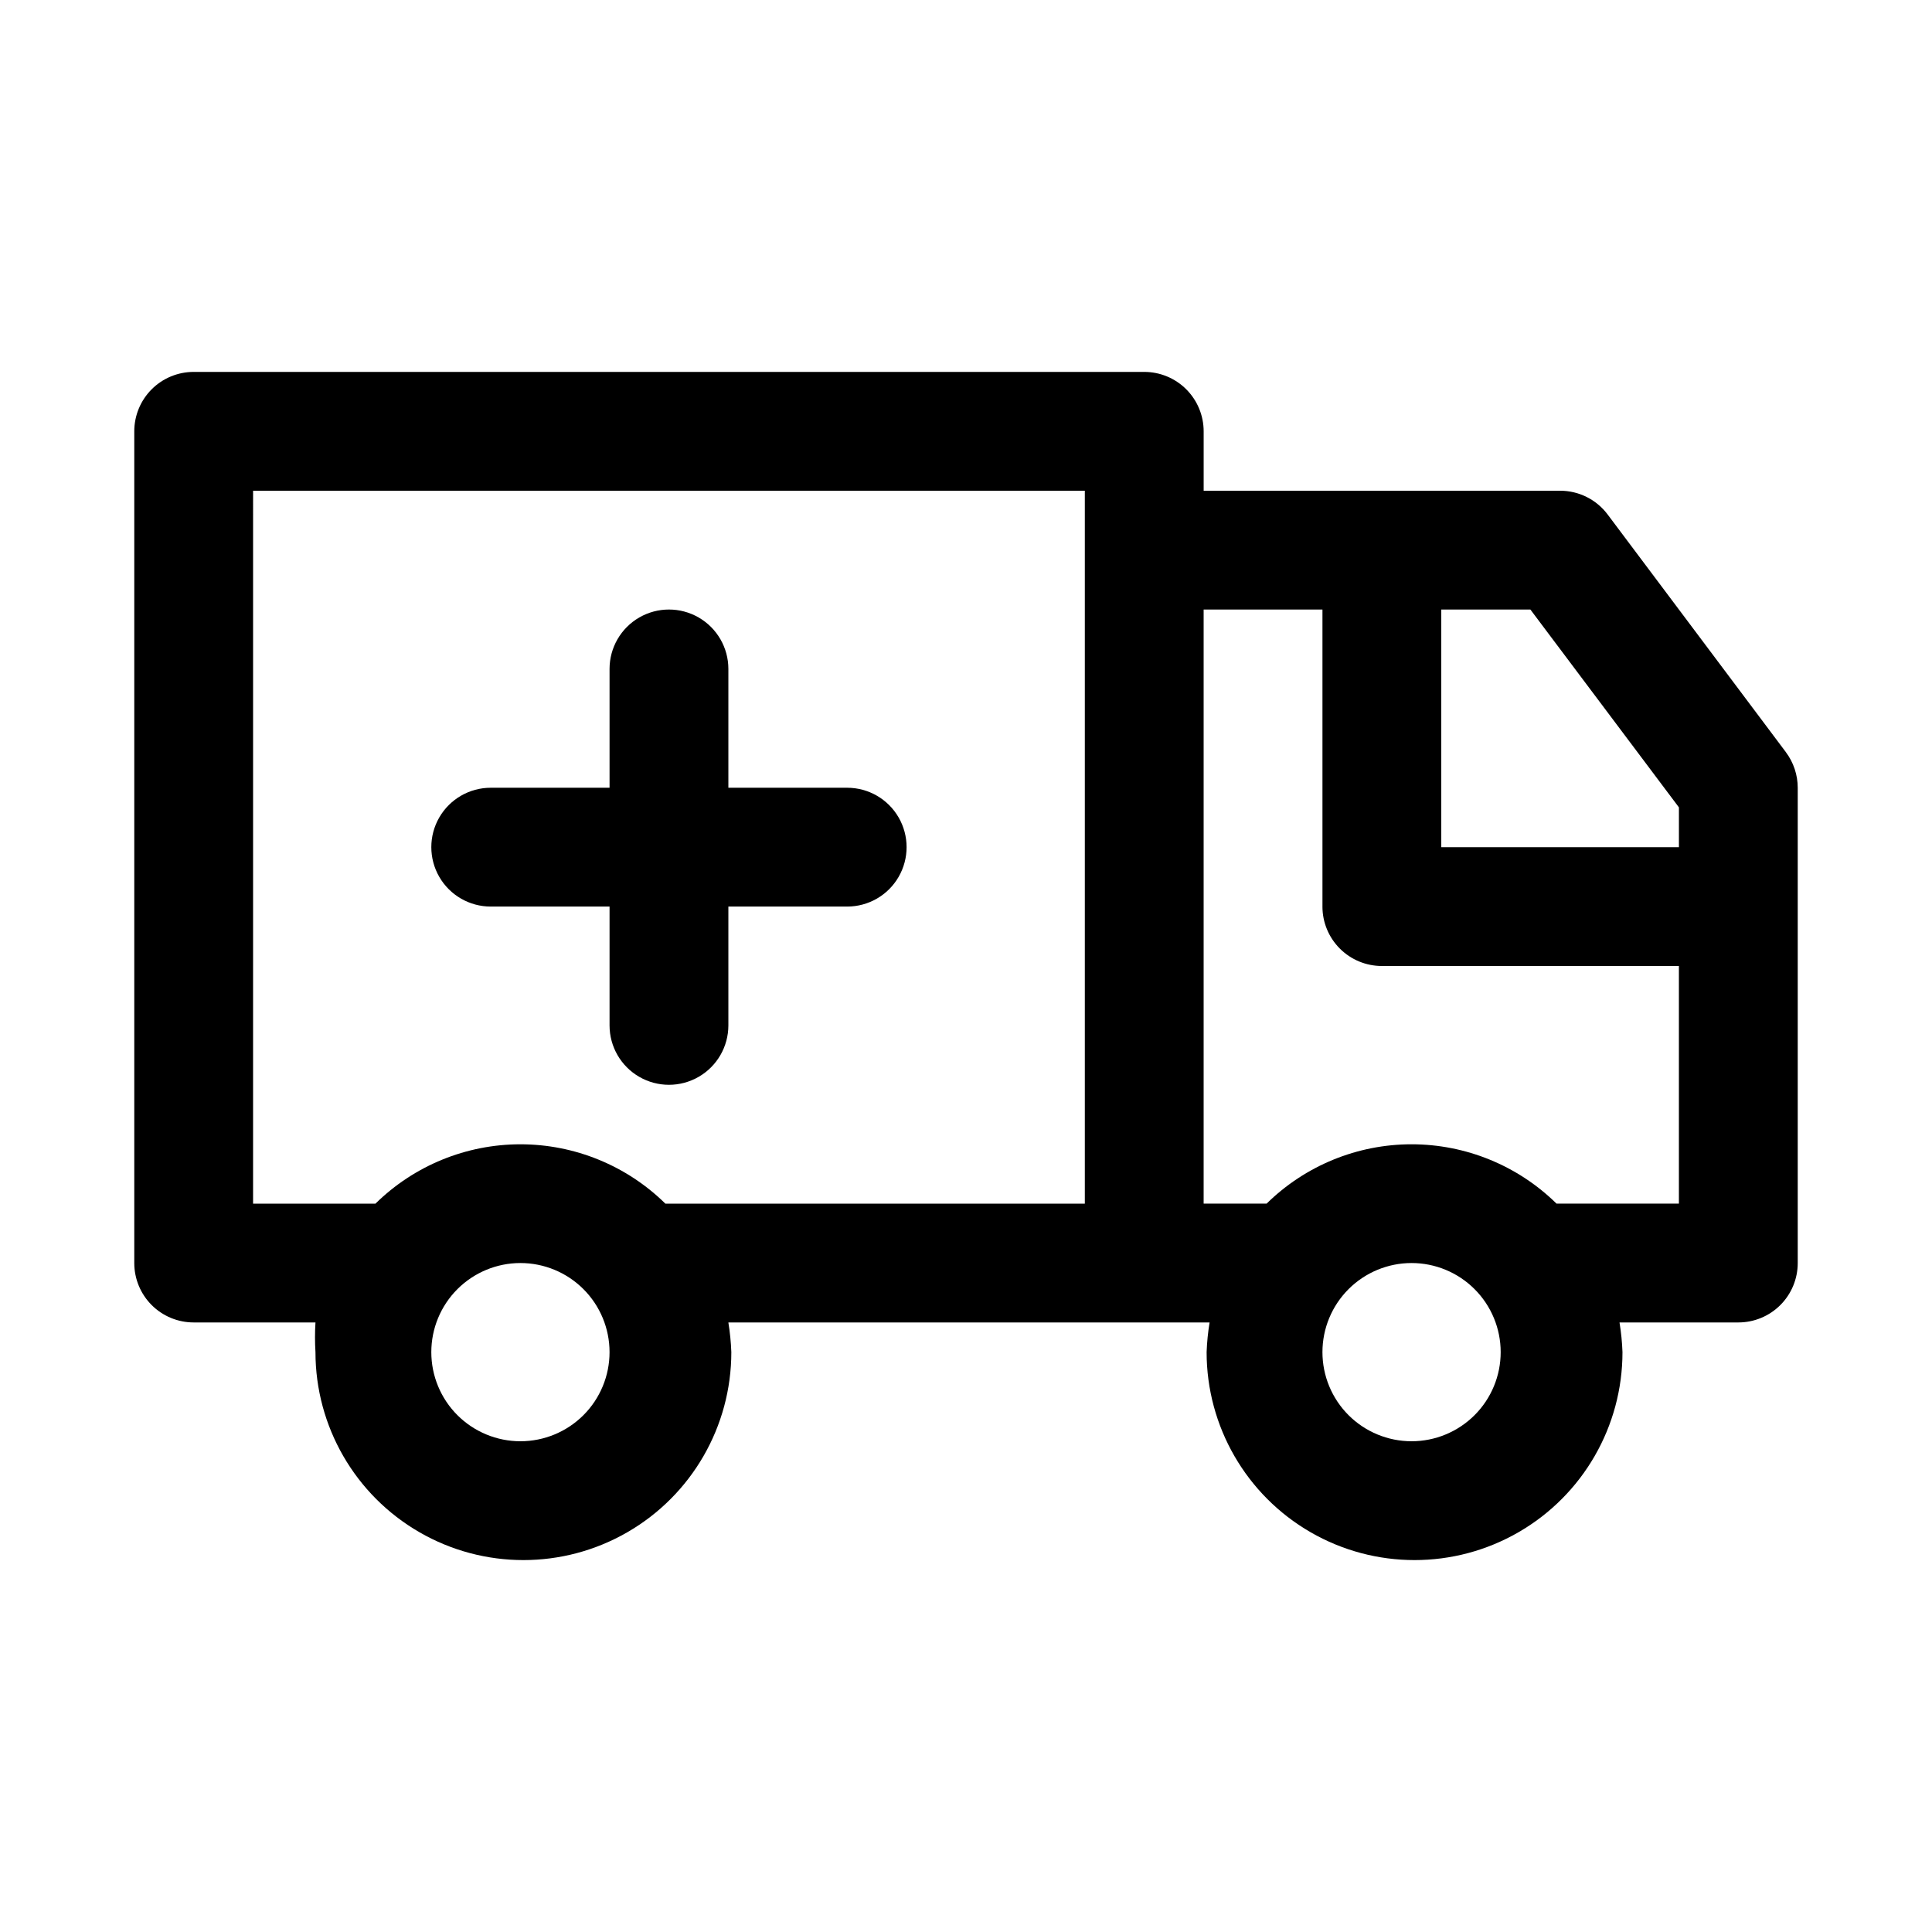
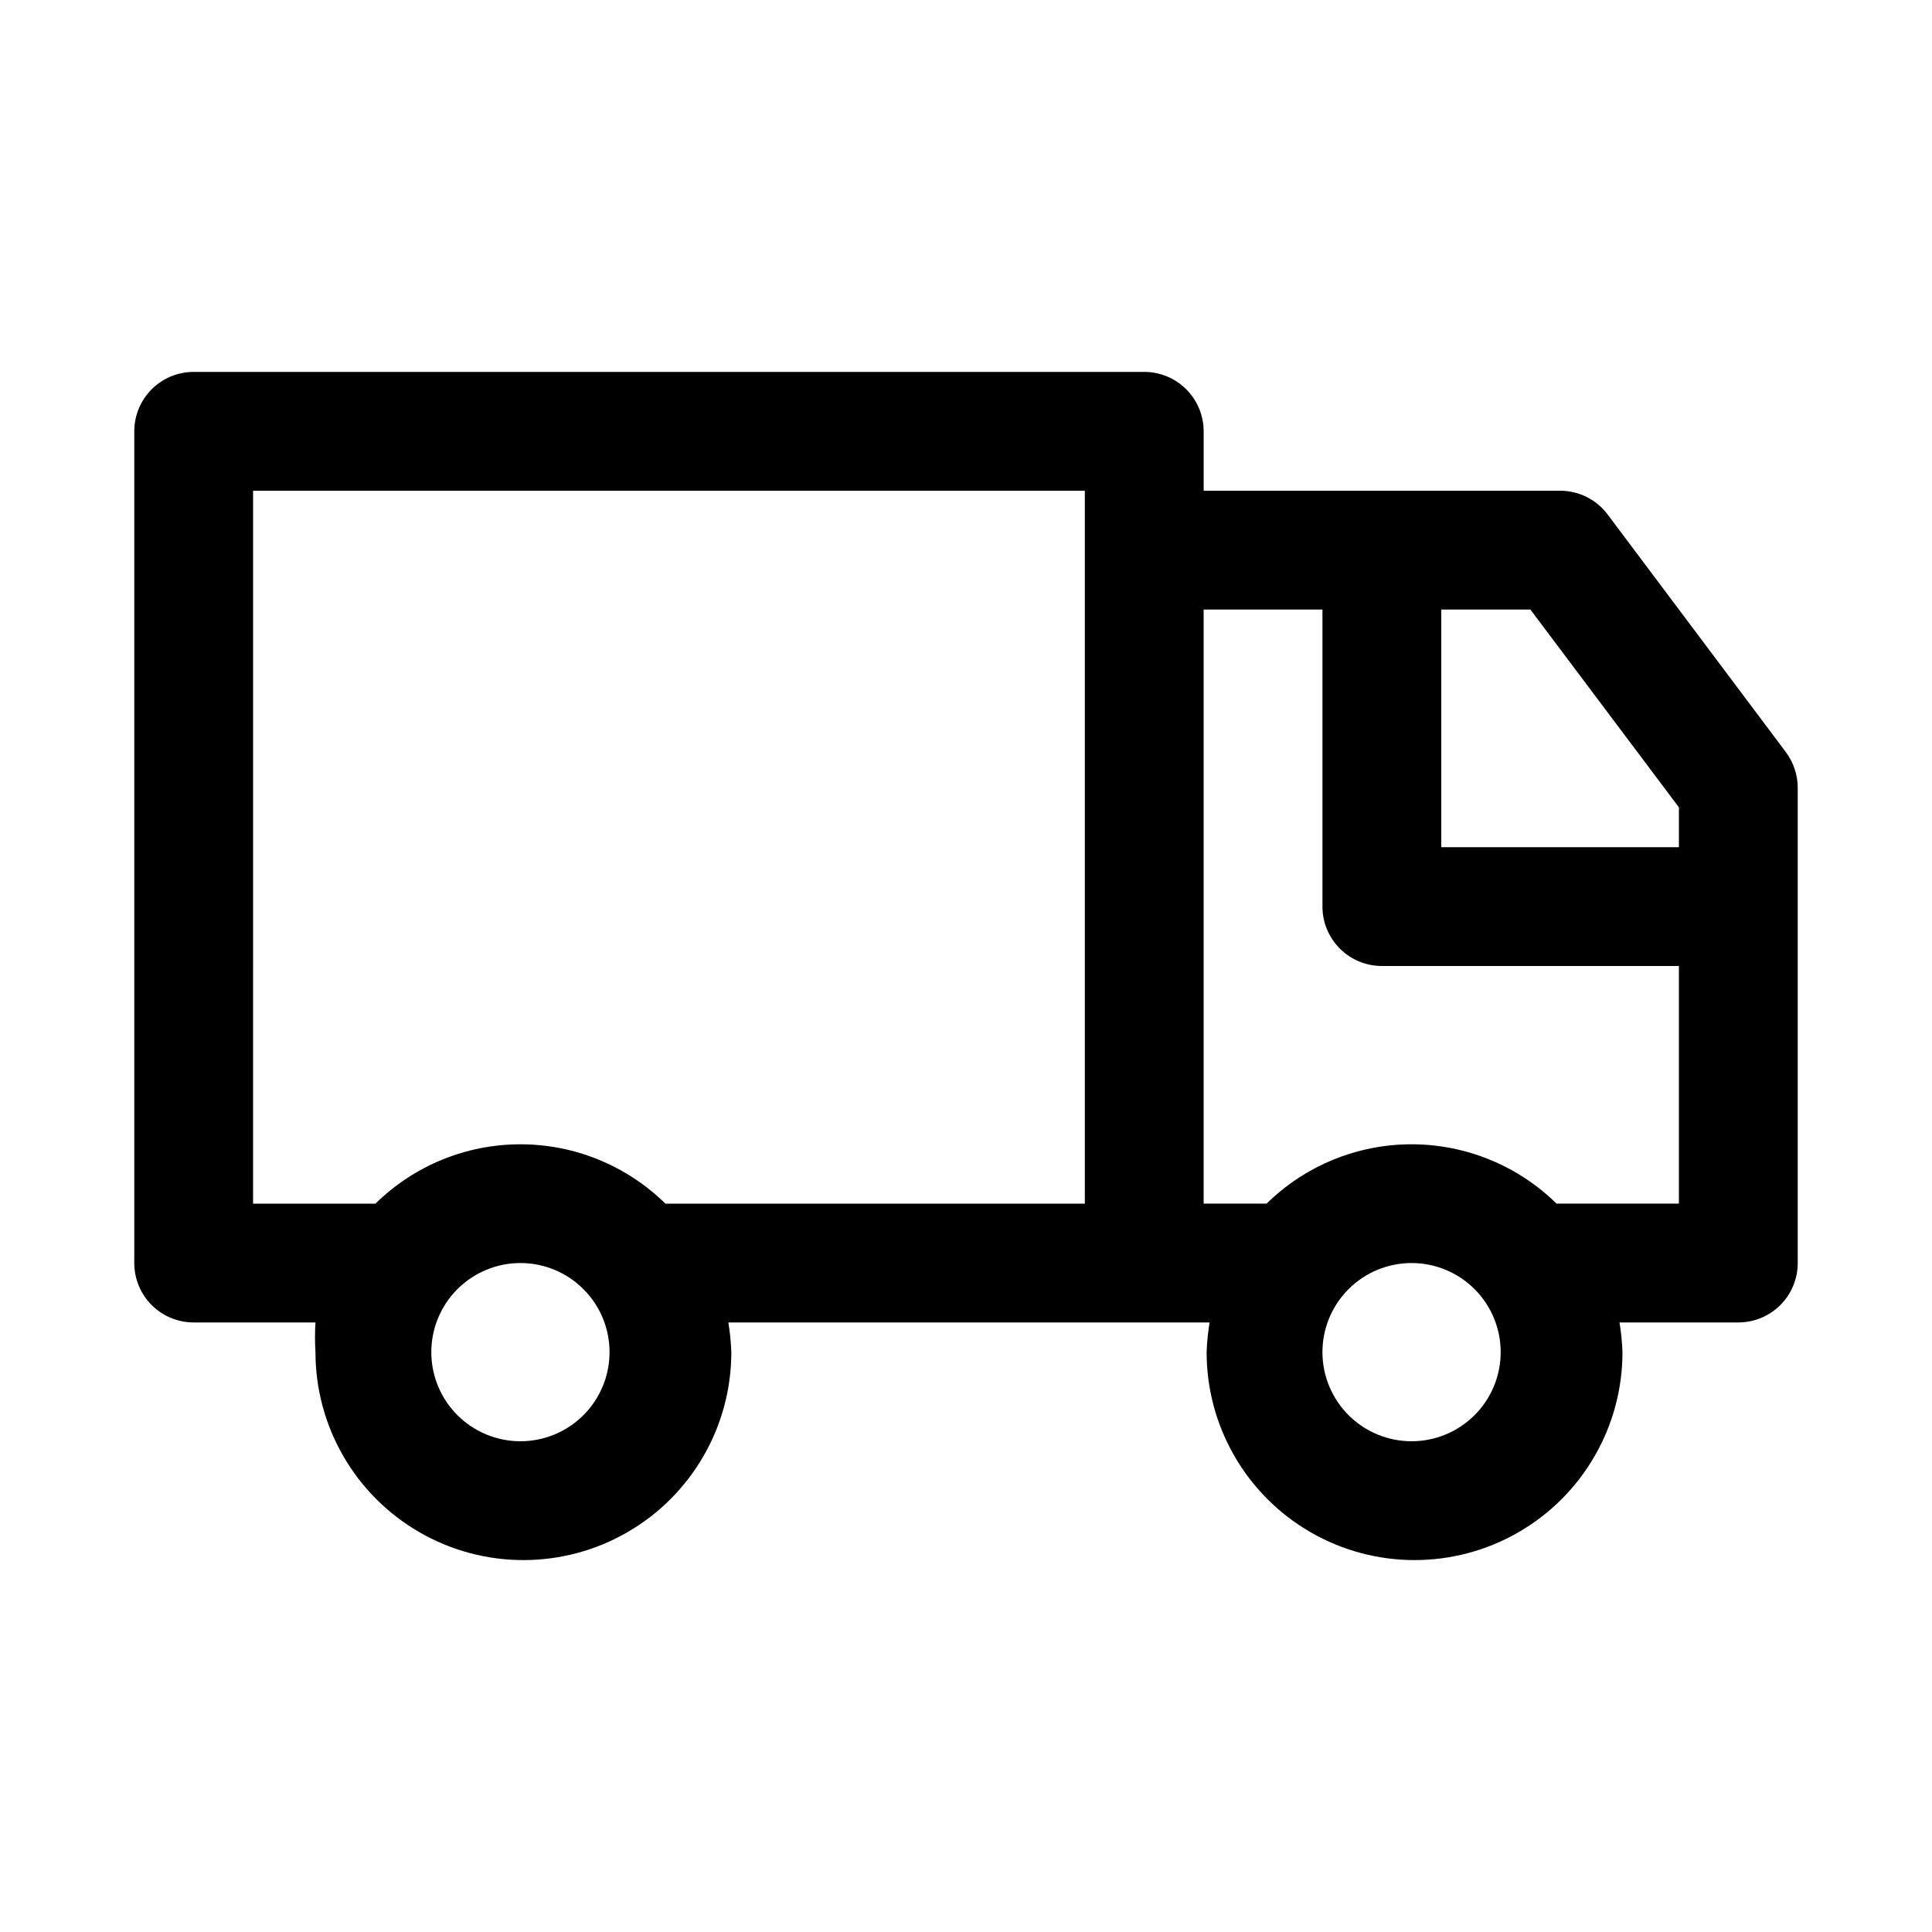
<svg xmlns="http://www.w3.org/2000/svg" fill="#000000" width="800px" height="800px" version="1.1" viewBox="144 144 512 512">
  <g>
-     <path d="m274.05 384.25h31.488v31.488c0 5.625 3 10.824 7.871 13.637s10.871 2.812 15.742 0c4.875-2.812 7.875-8.012 7.875-13.637v-31.488h31.488c5.625 0 10.82-3 13.633-7.871 2.812-4.871 2.812-10.875 0-15.746-2.812-4.871-8.008-7.871-13.633-7.871h-31.488v-31.488c0-5.625-3-10.82-7.875-13.633-4.871-2.812-10.871-2.812-15.742 0s-7.871 8.008-7.871 13.633v31.488h-31.488c-5.625 0-10.824 3-13.637 7.871-2.812 4.871-2.812 10.875 0 15.746 2.812 4.871 8.012 7.871 13.637 7.871z" />
    <path d="m617.27 343.32-47.23-62.977c-2.973-3.965-7.641-6.297-12.598-6.297h-94.461v-15.746c0-4.176-1.66-8.18-4.613-11.133s-6.957-4.609-11.133-4.609h-251.91c-4.176 0-8.18 1.656-11.133 4.609-2.949 2.953-4.609 6.957-4.609 11.133v220.42c0 4.176 1.66 8.18 4.609 11.133 2.953 2.953 6.957 4.609 11.133 4.609h32.277c-0.164 2.625-0.164 5.254 0 7.875 0 19.688 10.504 37.879 27.551 47.719 17.051 9.844 38.055 9.844 55.105 0 17.051-9.84 27.551-28.031 27.551-47.719-0.098-2.641-0.359-5.269-0.785-7.875h127.53c-0.43 2.606-0.691 5.234-0.789 7.875 0 19.688 10.504 37.879 27.551 47.719 17.051 9.844 38.055 9.844 55.105 0 17.051-9.84 27.551-28.031 27.551-47.719-0.094-2.641-0.359-5.269-0.785-7.875h31.488c4.176 0 8.18-1.656 11.133-4.609 2.953-2.953 4.609-6.957 4.609-11.133v-125.95c0-3.406-1.105-6.719-3.148-9.445zm-28.34 14.641v10.551h-62.977v-62.977h23.617zm-377.86-83.914h220.42v188.93h-111.16c-10.246-10.078-24.043-15.727-38.414-15.727-14.371 0-28.168 5.648-38.414 15.727h-32.434zm70.848 251.9c-6.262 0-12.27-2.488-16.699-6.914-4.43-4.43-6.918-10.438-6.918-16.699 0-6.266 2.488-12.27 6.918-16.699 4.43-4.43 10.438-6.918 16.699-6.918s12.27 2.488 16.699 6.918c4.43 4.43 6.918 10.434 6.918 16.699 0 6.262-2.488 12.27-6.918 16.699-4.43 4.426-10.438 6.914-16.699 6.914zm236.16 0c-6.262 0-12.27-2.488-16.699-6.914-4.43-4.43-6.918-10.438-6.918-16.699 0-6.266 2.488-12.27 6.918-16.699 4.43-4.43 10.438-6.918 16.699-6.918 6.266 0 12.27 2.488 16.699 6.918 4.43 4.43 6.918 10.434 6.918 16.699 0 6.262-2.488 12.27-6.918 16.699-4.43 4.426-10.434 6.914-16.699 6.914zm39.359-62.973h-0.945 0.004c-10.25-10.078-24.047-15.727-38.418-15.727s-28.168 5.648-38.414 15.727h-16.688v-157.44h31.488v78.719h-0.004c0 4.176 1.66 8.18 4.613 11.133s6.957 4.613 11.133 4.613h78.719v62.977z" />
  </g>
</svg>